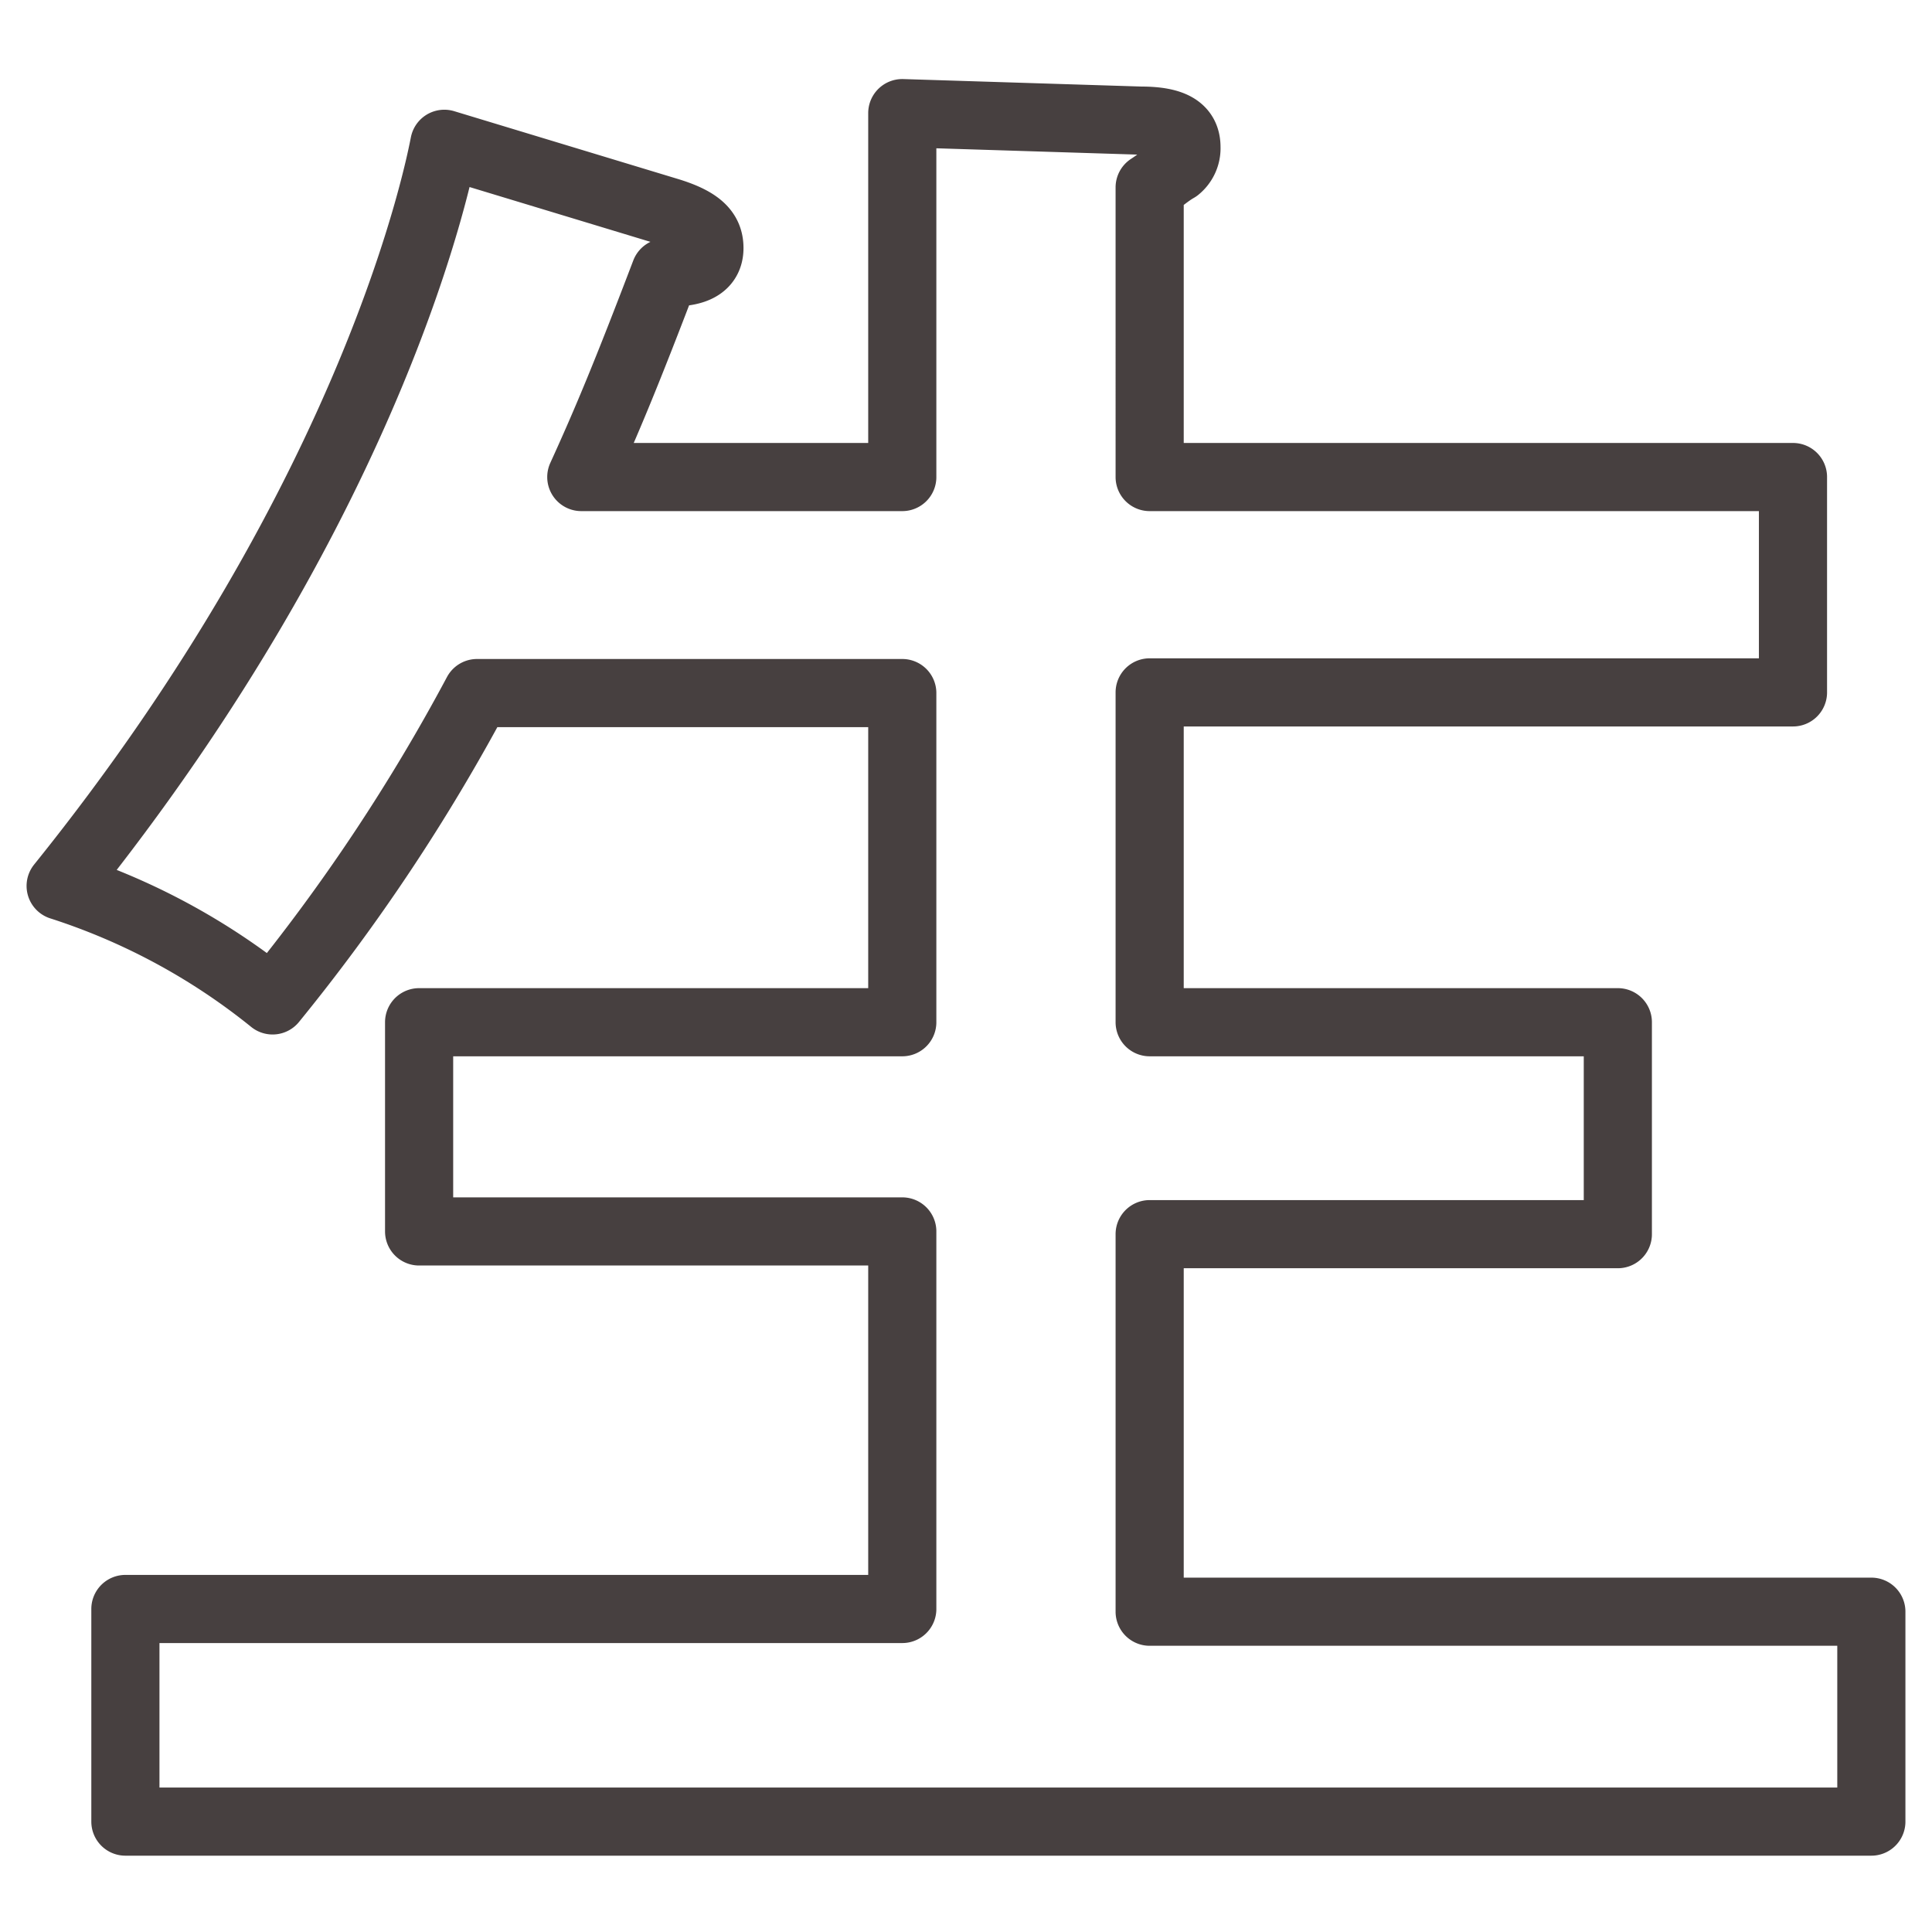
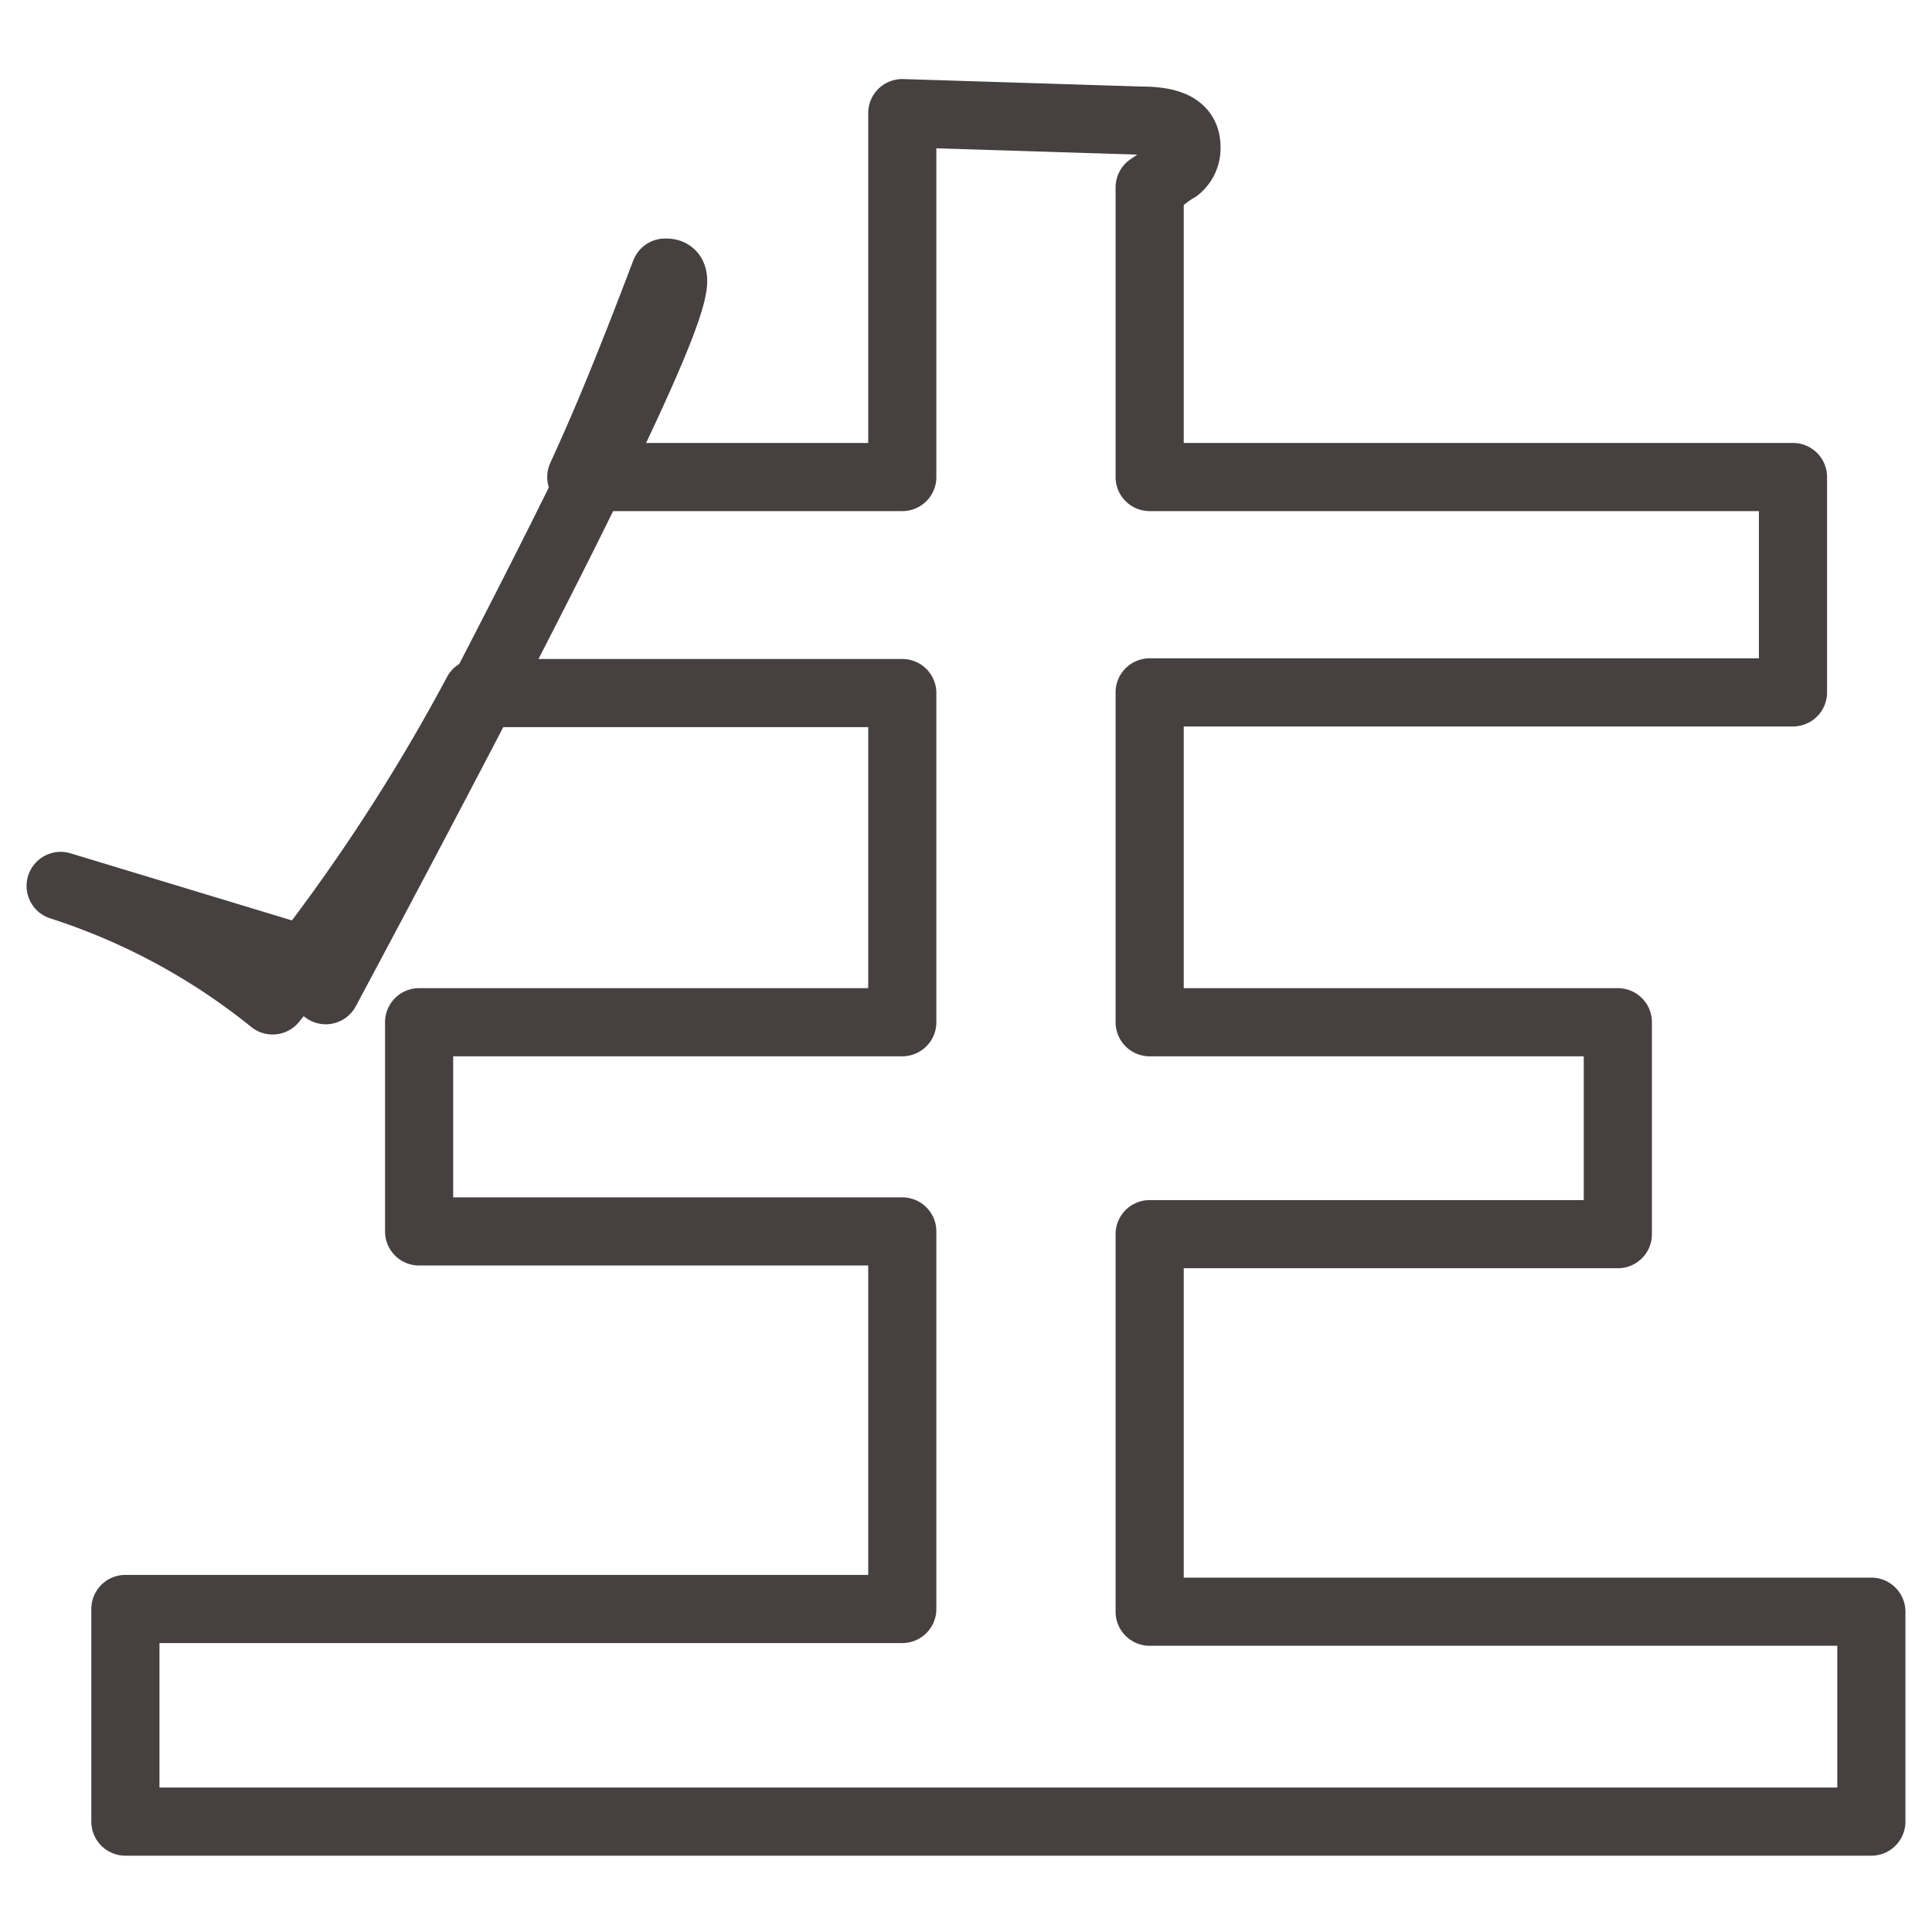
<svg xmlns="http://www.w3.org/2000/svg" viewBox="0 0 28.35 28.35">
  <defs>
    <style>.cls-1{fill:none;stroke:#474040;stroke-linejoin:round;}</style>
  </defs>
  <title>page-title_b-6</title>
  <g id="レイヤー_3" data-name="レイヤー 3">
-     <path class="cls-1" d="M13.24,7V1.66l3.5.11c.5,0,.67.14.67.39a.38.38,0,0,1-.14.31c-.14.08-.23.17-.4.28V7h9.44v3.16H16.87V15h6.87v3.11H16.87v5.54H27.46v3.08H1.84V23.61h11.4V18.07H6.15V15h7.09V10.17H7a28,28,0,0,1-3,4.51A9.63,9.63,0,0,0,.89,13C5.56,7.2,6.46,2.41,6.52,2.11l3.3,1c.45.14.59.3.59.53C10.41,4,10,4,9.76,4,9.2,5.47,8.9,6.19,8.53,7Z" />
+     <path class="cls-1" d="M13.24,7V1.66l3.5.11c.5,0,.67.14.67.39a.38.38,0,0,1-.14.31c-.14.08-.23.17-.4.28V7h9.44v3.16H16.87V15h6.87v3.11H16.87v5.54H27.46v3.08H1.84V23.61h11.4V18.07H6.15V15h7.09V10.17H7a28,28,0,0,1-3,4.51A9.63,9.63,0,0,0,.89,13l3.3,1c.45.14.59.3.59.53C10.41,4,10,4,9.76,4,9.2,5.47,8.9,6.19,8.53,7Z" />
  </g>
</svg>